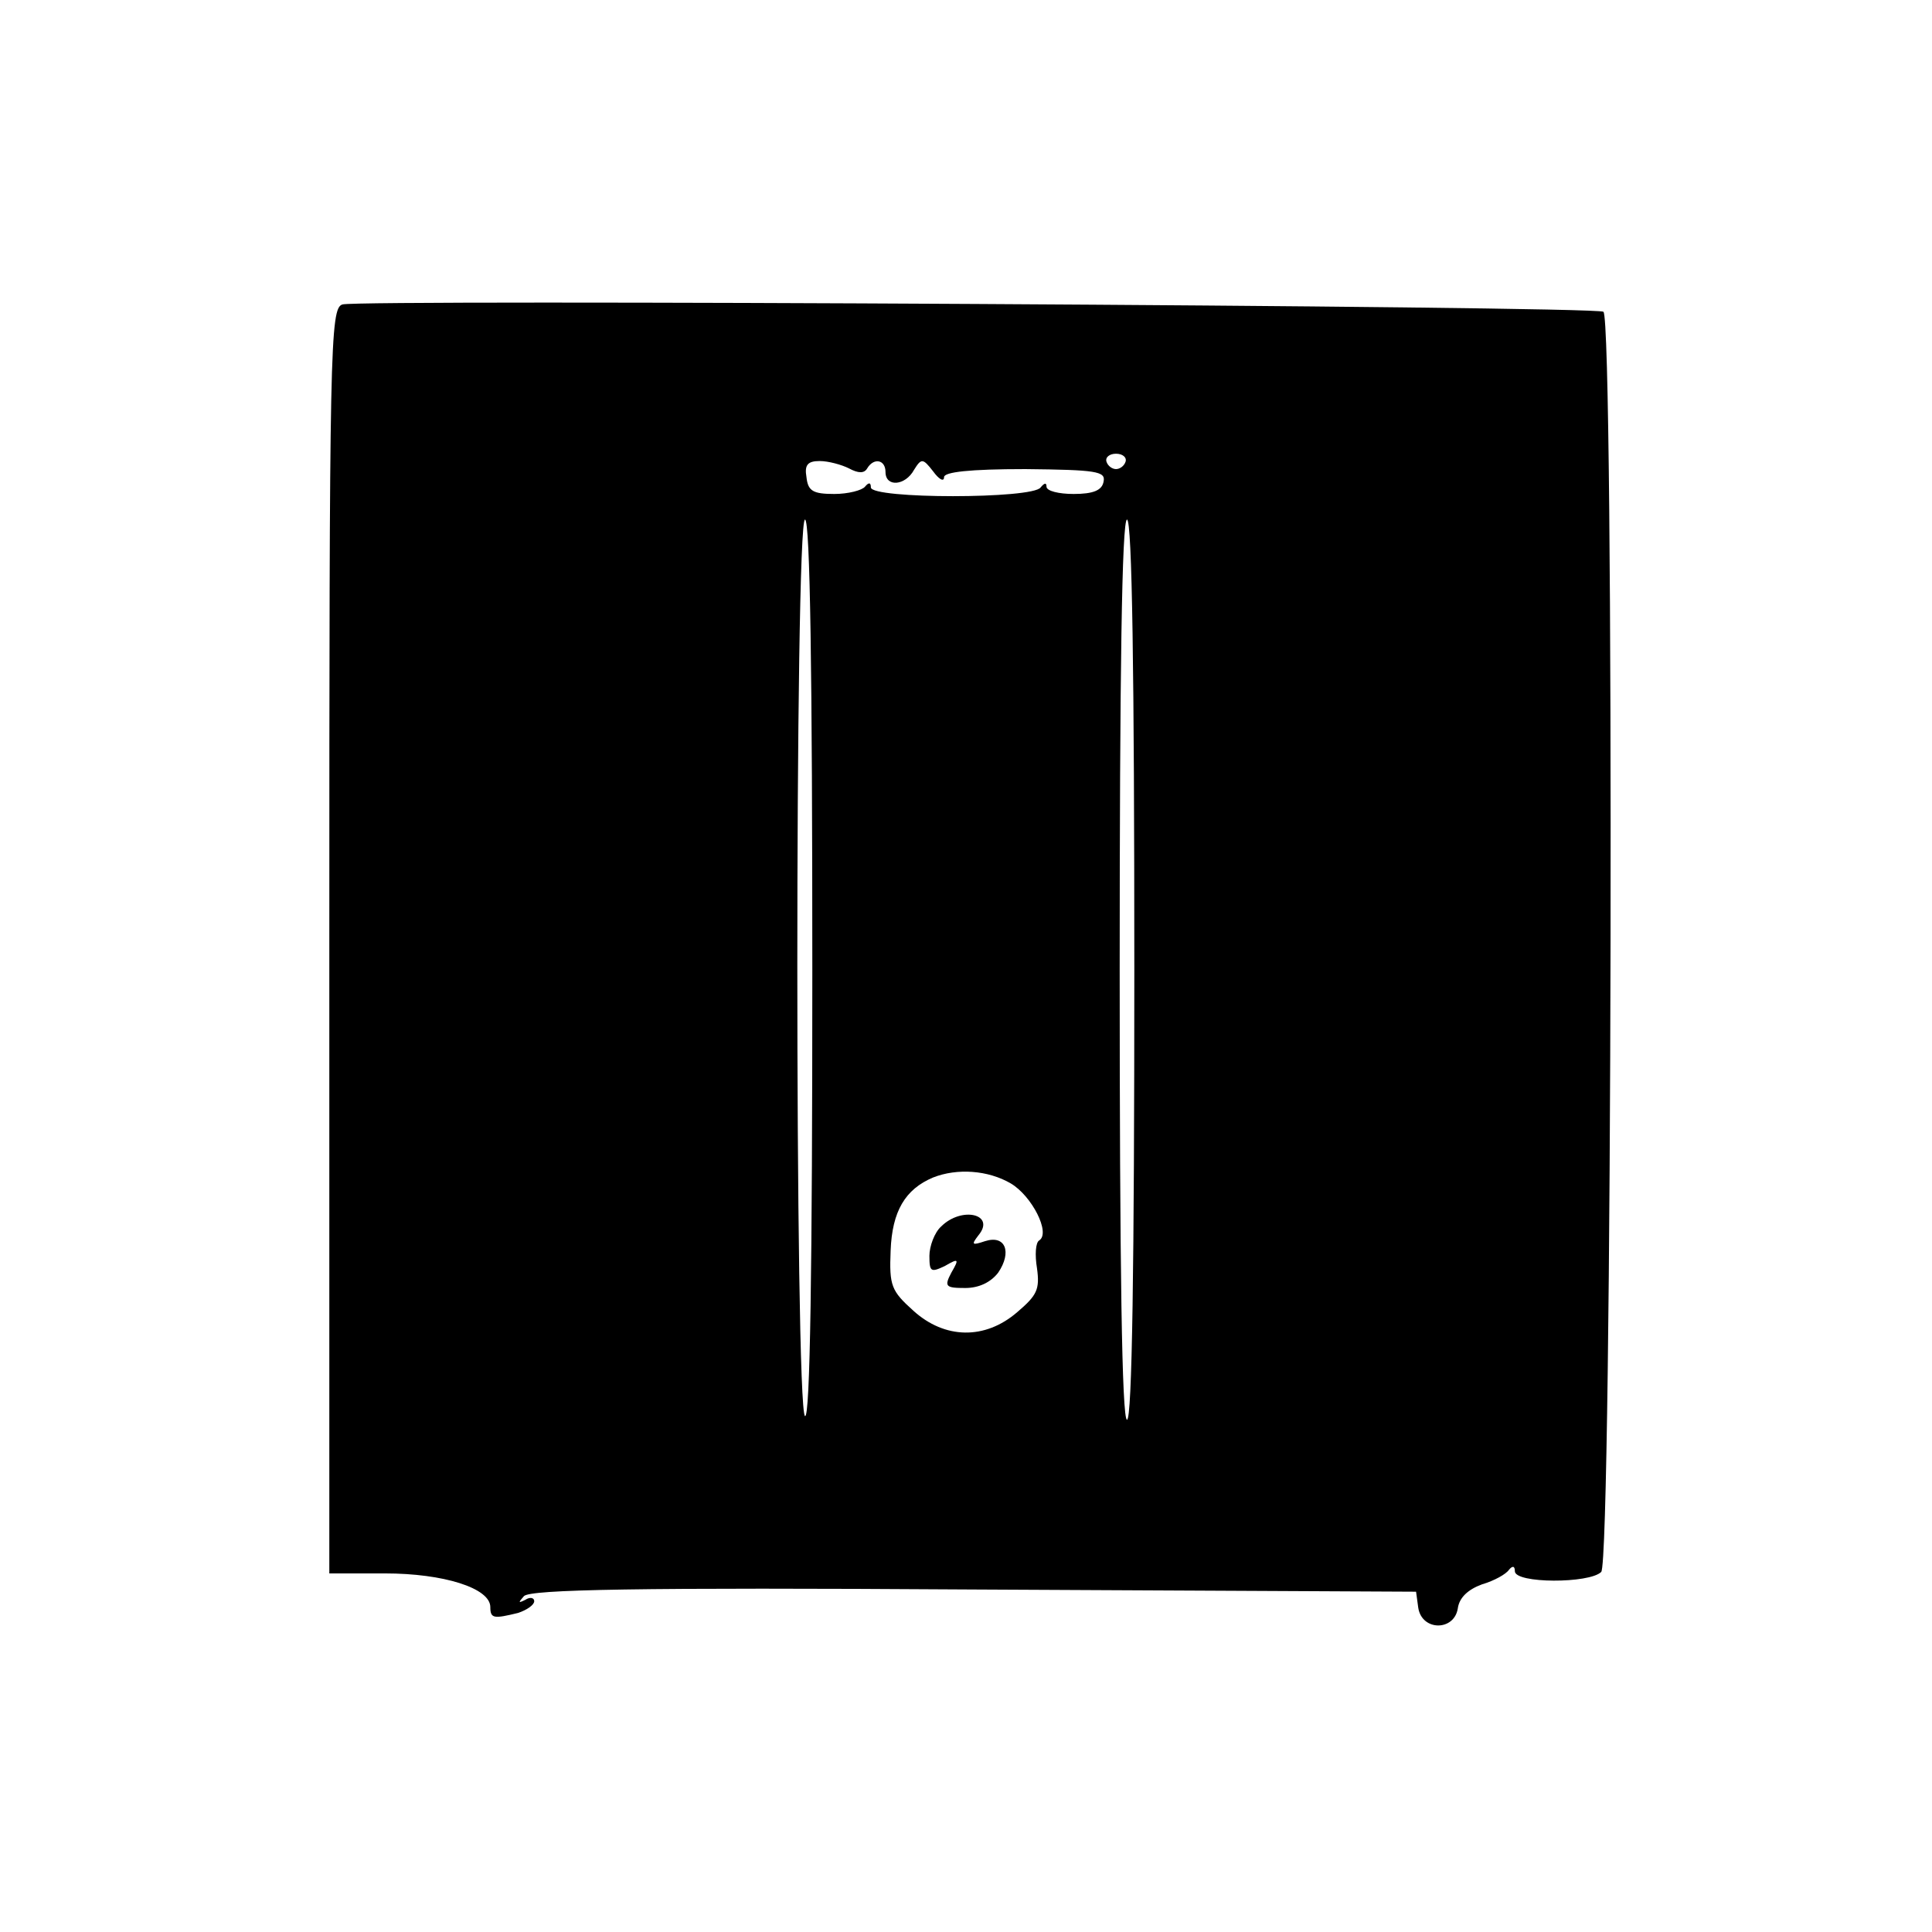
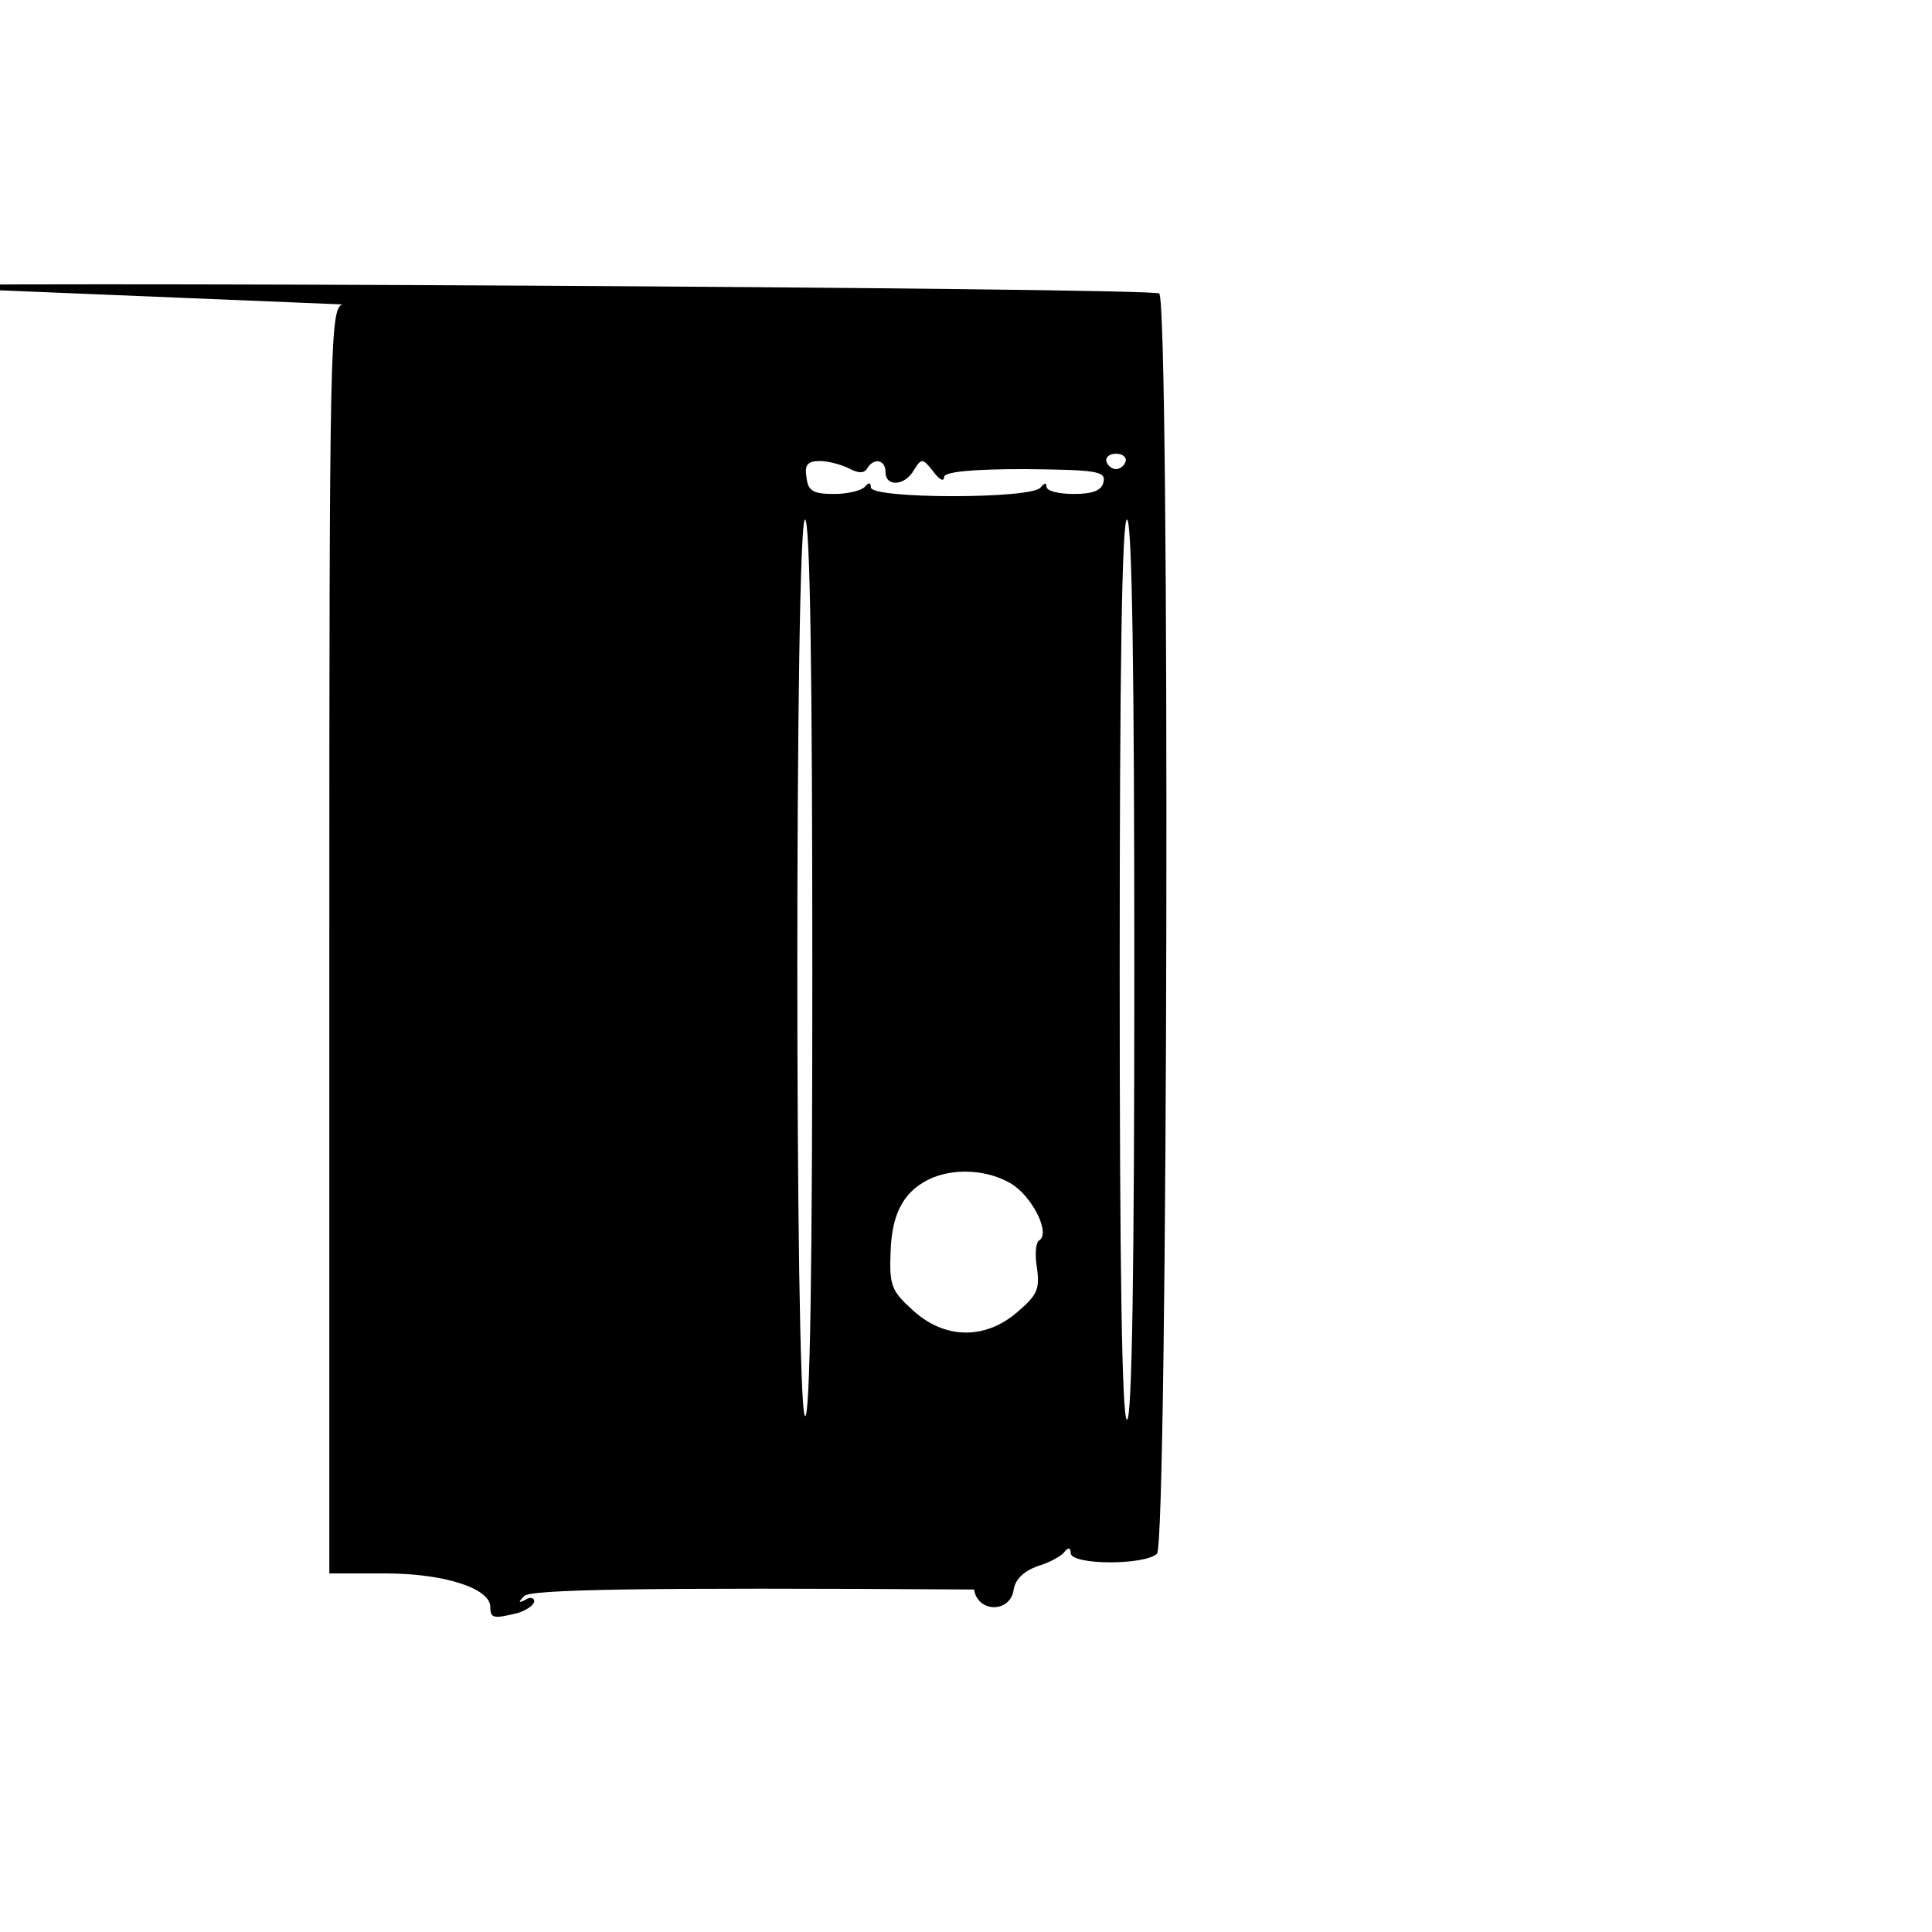
<svg xmlns="http://www.w3.org/2000/svg" version="1.0" width="264pt" height="264pt" viewBox="0 0 264 264" preserveAspectRatio="xMidYMid meet">
  <g transform="translate(0,264) scale(0.1,-0.1)" fill="#000000" stroke="none">
-     <path d="M468 2224 c-17 -5 -18 -55 -18 -870 l0 -864 76 0 c80 0 144 -20 144 -46 0 -16 5 -16 38 -8 12 4 22 11 22 16 0 5 -6 6 -12 2 -10 -5 -10 -4 -2 5 9 9 152 12 615 9 l604 -3 3 -22 c5 -32 49 -32 54 -1 2 15 14 26 33 33 17 5 33 14 37 20 5 6 8 5 8 -2 0 -17 102 -17 118 -1 15 15 18 1713 3 1722 -12 8 -1700 17 -1723 10z m1070 -215 c-2 -6 -8 -10 -13 -10 -5 0 -11 4 -13 10 -2 6 4 11 13 11 9 0 15 -5 13 -11z m-378 -9 c13 -7 21 -7 25 0 9 15 25 12 25 -5 0 -21 27 -19 39 3 10 16 12 16 26 -2 8 -11 15 -15 15 -8 0 7 35 11 111 11 97 -1 110 -3 107 -17 -2 -12 -14 -17 -41 -17 -20 0 -37 4 -37 10 0 6 -3 5 -8 -1 -10 -16 -232 -16 -232 0 0 7 -3 7 -8 1 -4 -5 -23 -10 -42 -10 -29 0 -36 4 -38 23 -3 17 2 22 18 22 12 0 30 -5 40 -10z m-50 -686 c0 -407 -3 -613 -10 -609 -14 9 -14 1225 0 1225 7 0 10 -212 10 -616z m440 1 c0 -403 -3 -615 -10 -615 -7 0 -10 212 -10 615 0 403 3 615 10 615 7 0 10 -212 10 -615z m-169 -292 c29 -17 55 -68 39 -78 -5 -3 -6 -20 -3 -38 4 -29 0 -37 -27 -60 -44 -38 -99 -37 -142 2 -30 27 -33 34 -31 82 2 54 20 84 58 100 33 13 75 10 106 -8z" />
-     <path d="M1286 964 c-9 -8 -16 -27 -16 -40 0 -22 2 -23 21 -14 19 11 20 10 9 -9 -10 -19 -8 -21 19 -21 19 0 35 8 45 21 19 28 10 52 -18 43 -18 -6 -19 -5 -9 8 24 29 -23 40 -51 12z" />
+     <path d="M468 2224 c-17 -5 -18 -55 -18 -870 l0 -864 76 0 c80 0 144 -20 144 -46 0 -16 5 -16 38 -8 12 4 22 11 22 16 0 5 -6 6 -12 2 -10 -5 -10 -4 -2 5 9 9 152 12 615 9 c5 -32 49 -32 54 -1 2 15 14 26 33 33 17 5 33 14 37 20 5 6 8 5 8 -2 0 -17 102 -17 118 -1 15 15 18 1713 3 1722 -12 8 -1700 17 -1723 10z m1070 -215 c-2 -6 -8 -10 -13 -10 -5 0 -11 4 -13 10 -2 6 4 11 13 11 9 0 15 -5 13 -11z m-378 -9 c13 -7 21 -7 25 0 9 15 25 12 25 -5 0 -21 27 -19 39 3 10 16 12 16 26 -2 8 -11 15 -15 15 -8 0 7 35 11 111 11 97 -1 110 -3 107 -17 -2 -12 -14 -17 -41 -17 -20 0 -37 4 -37 10 0 6 -3 5 -8 -1 -10 -16 -232 -16 -232 0 0 7 -3 7 -8 1 -4 -5 -23 -10 -42 -10 -29 0 -36 4 -38 23 -3 17 2 22 18 22 12 0 30 -5 40 -10z m-50 -686 c0 -407 -3 -613 -10 -609 -14 9 -14 1225 0 1225 7 0 10 -212 10 -616z m440 1 c0 -403 -3 -615 -10 -615 -7 0 -10 212 -10 615 0 403 3 615 10 615 7 0 10 -212 10 -615z m-169 -292 c29 -17 55 -68 39 -78 -5 -3 -6 -20 -3 -38 4 -29 0 -37 -27 -60 -44 -38 -99 -37 -142 2 -30 27 -33 34 -31 82 2 54 20 84 58 100 33 13 75 10 106 -8z" />
  </g>
</svg>